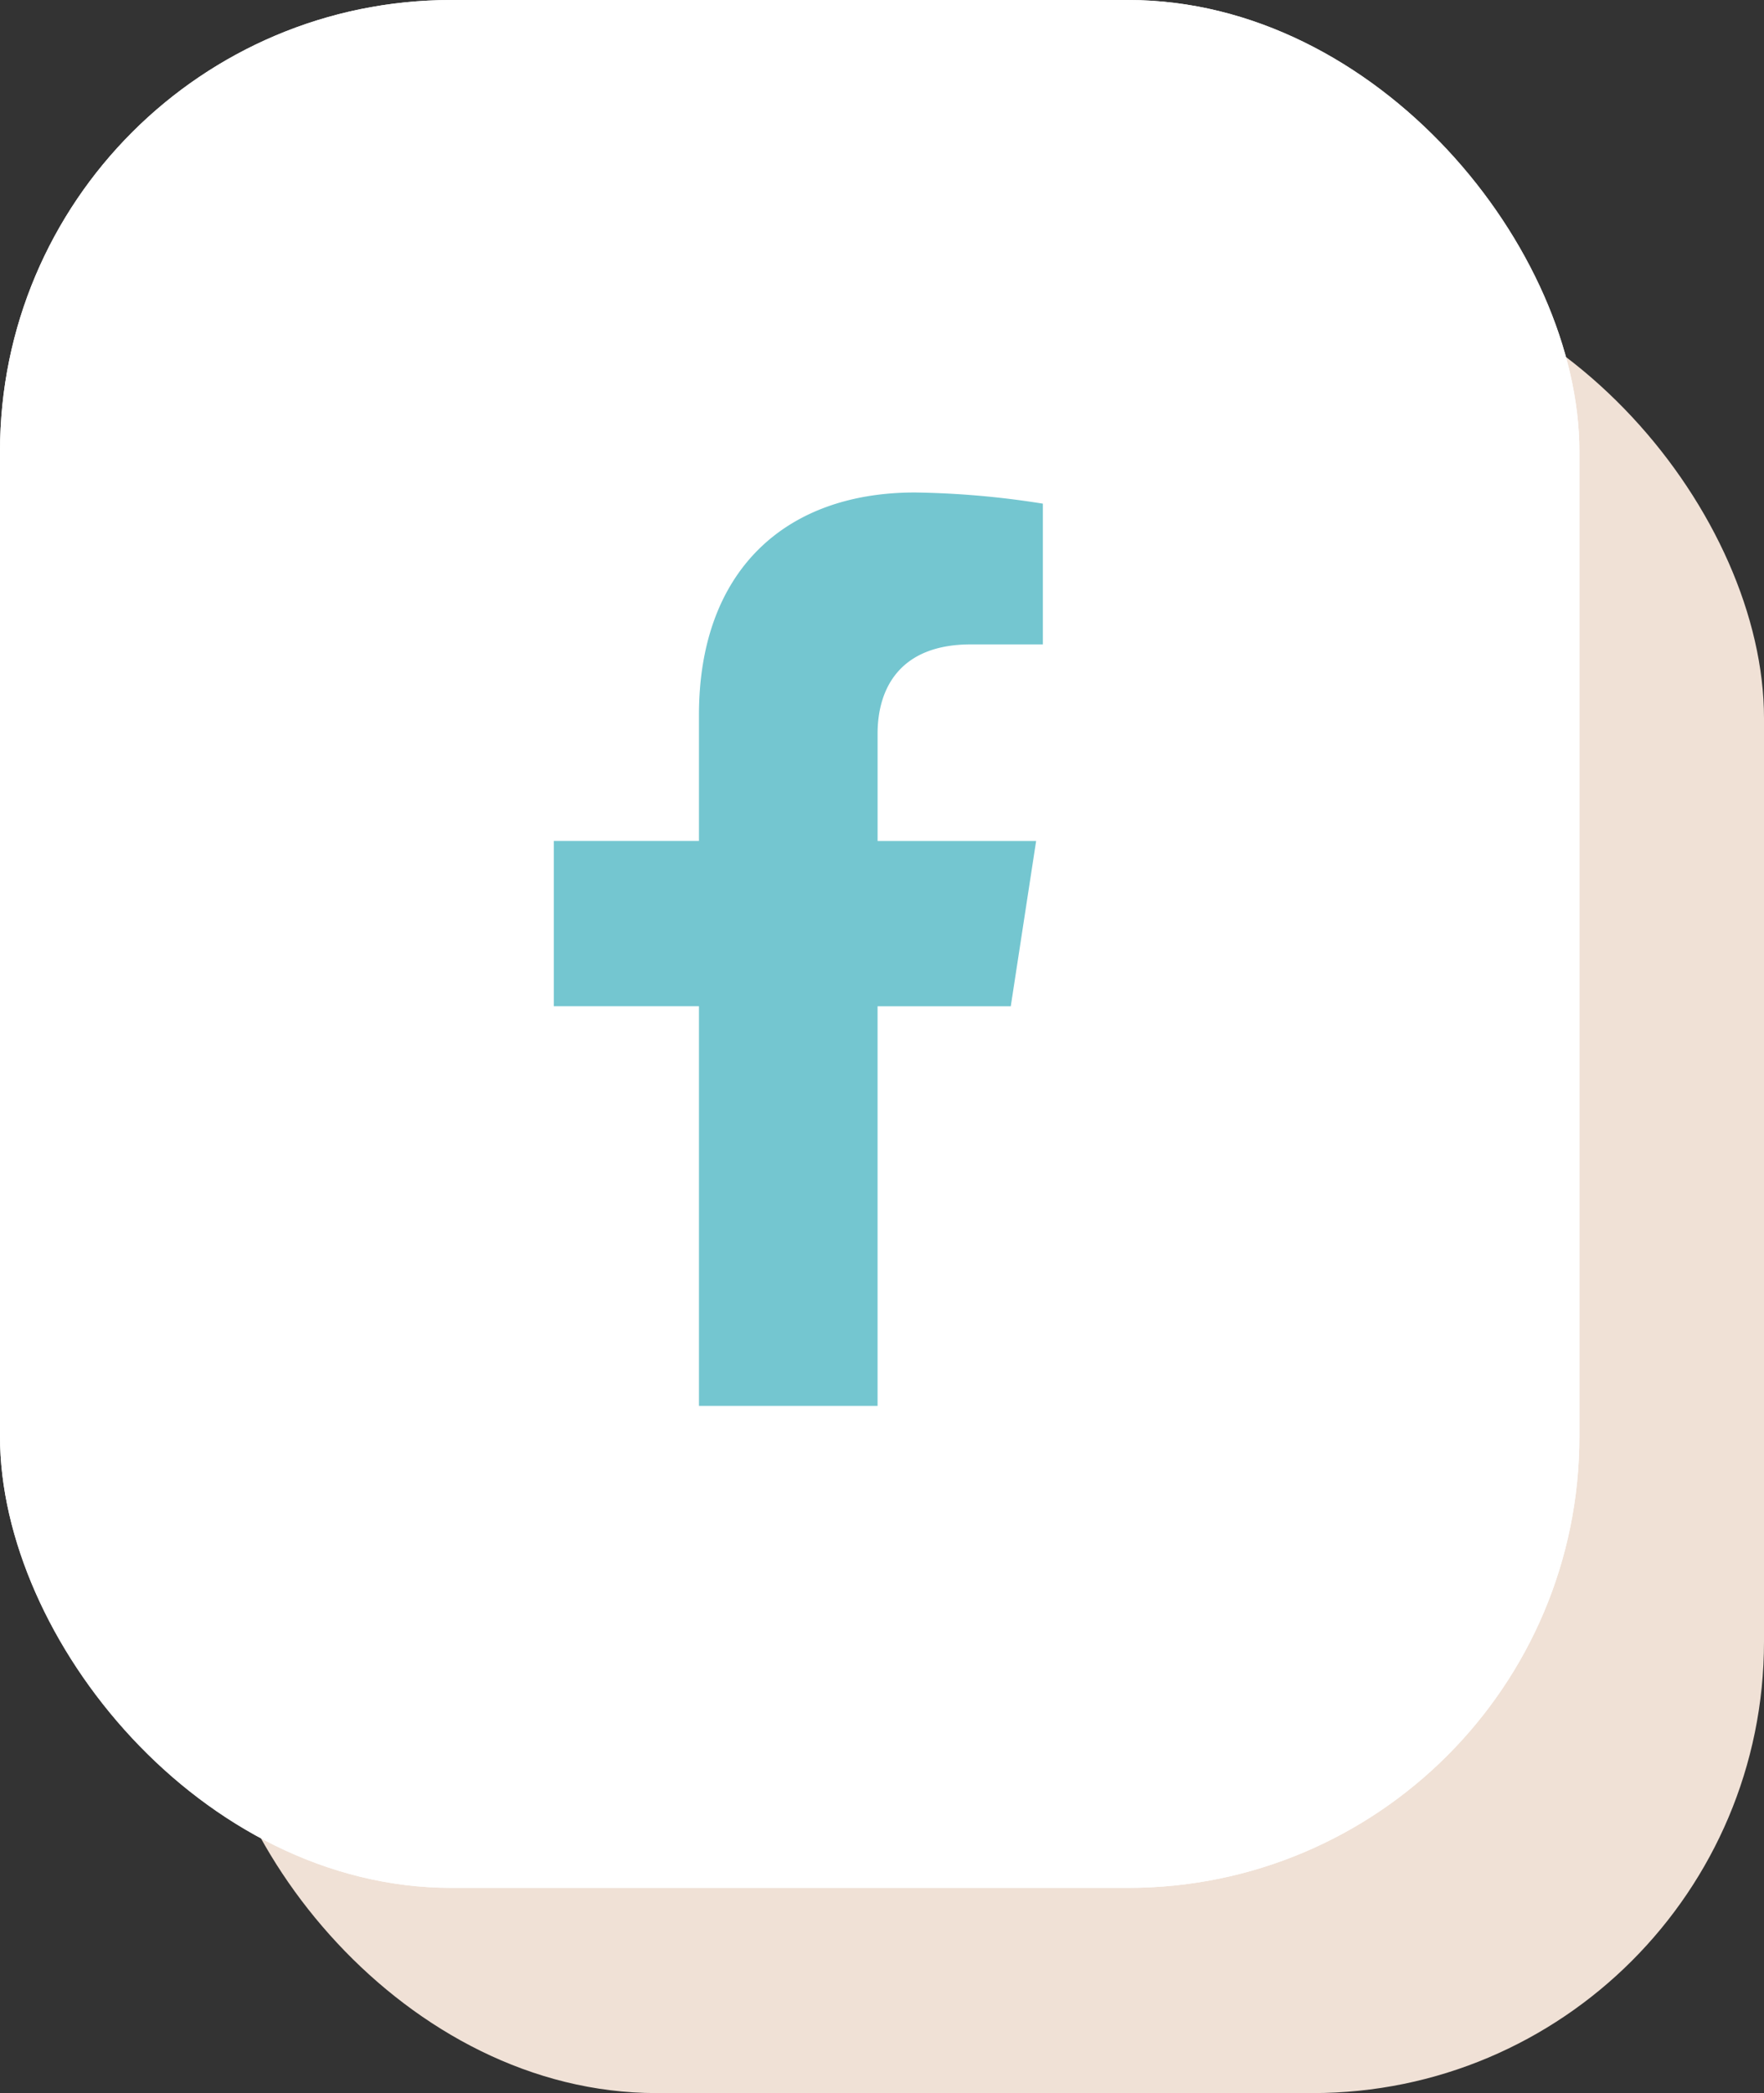
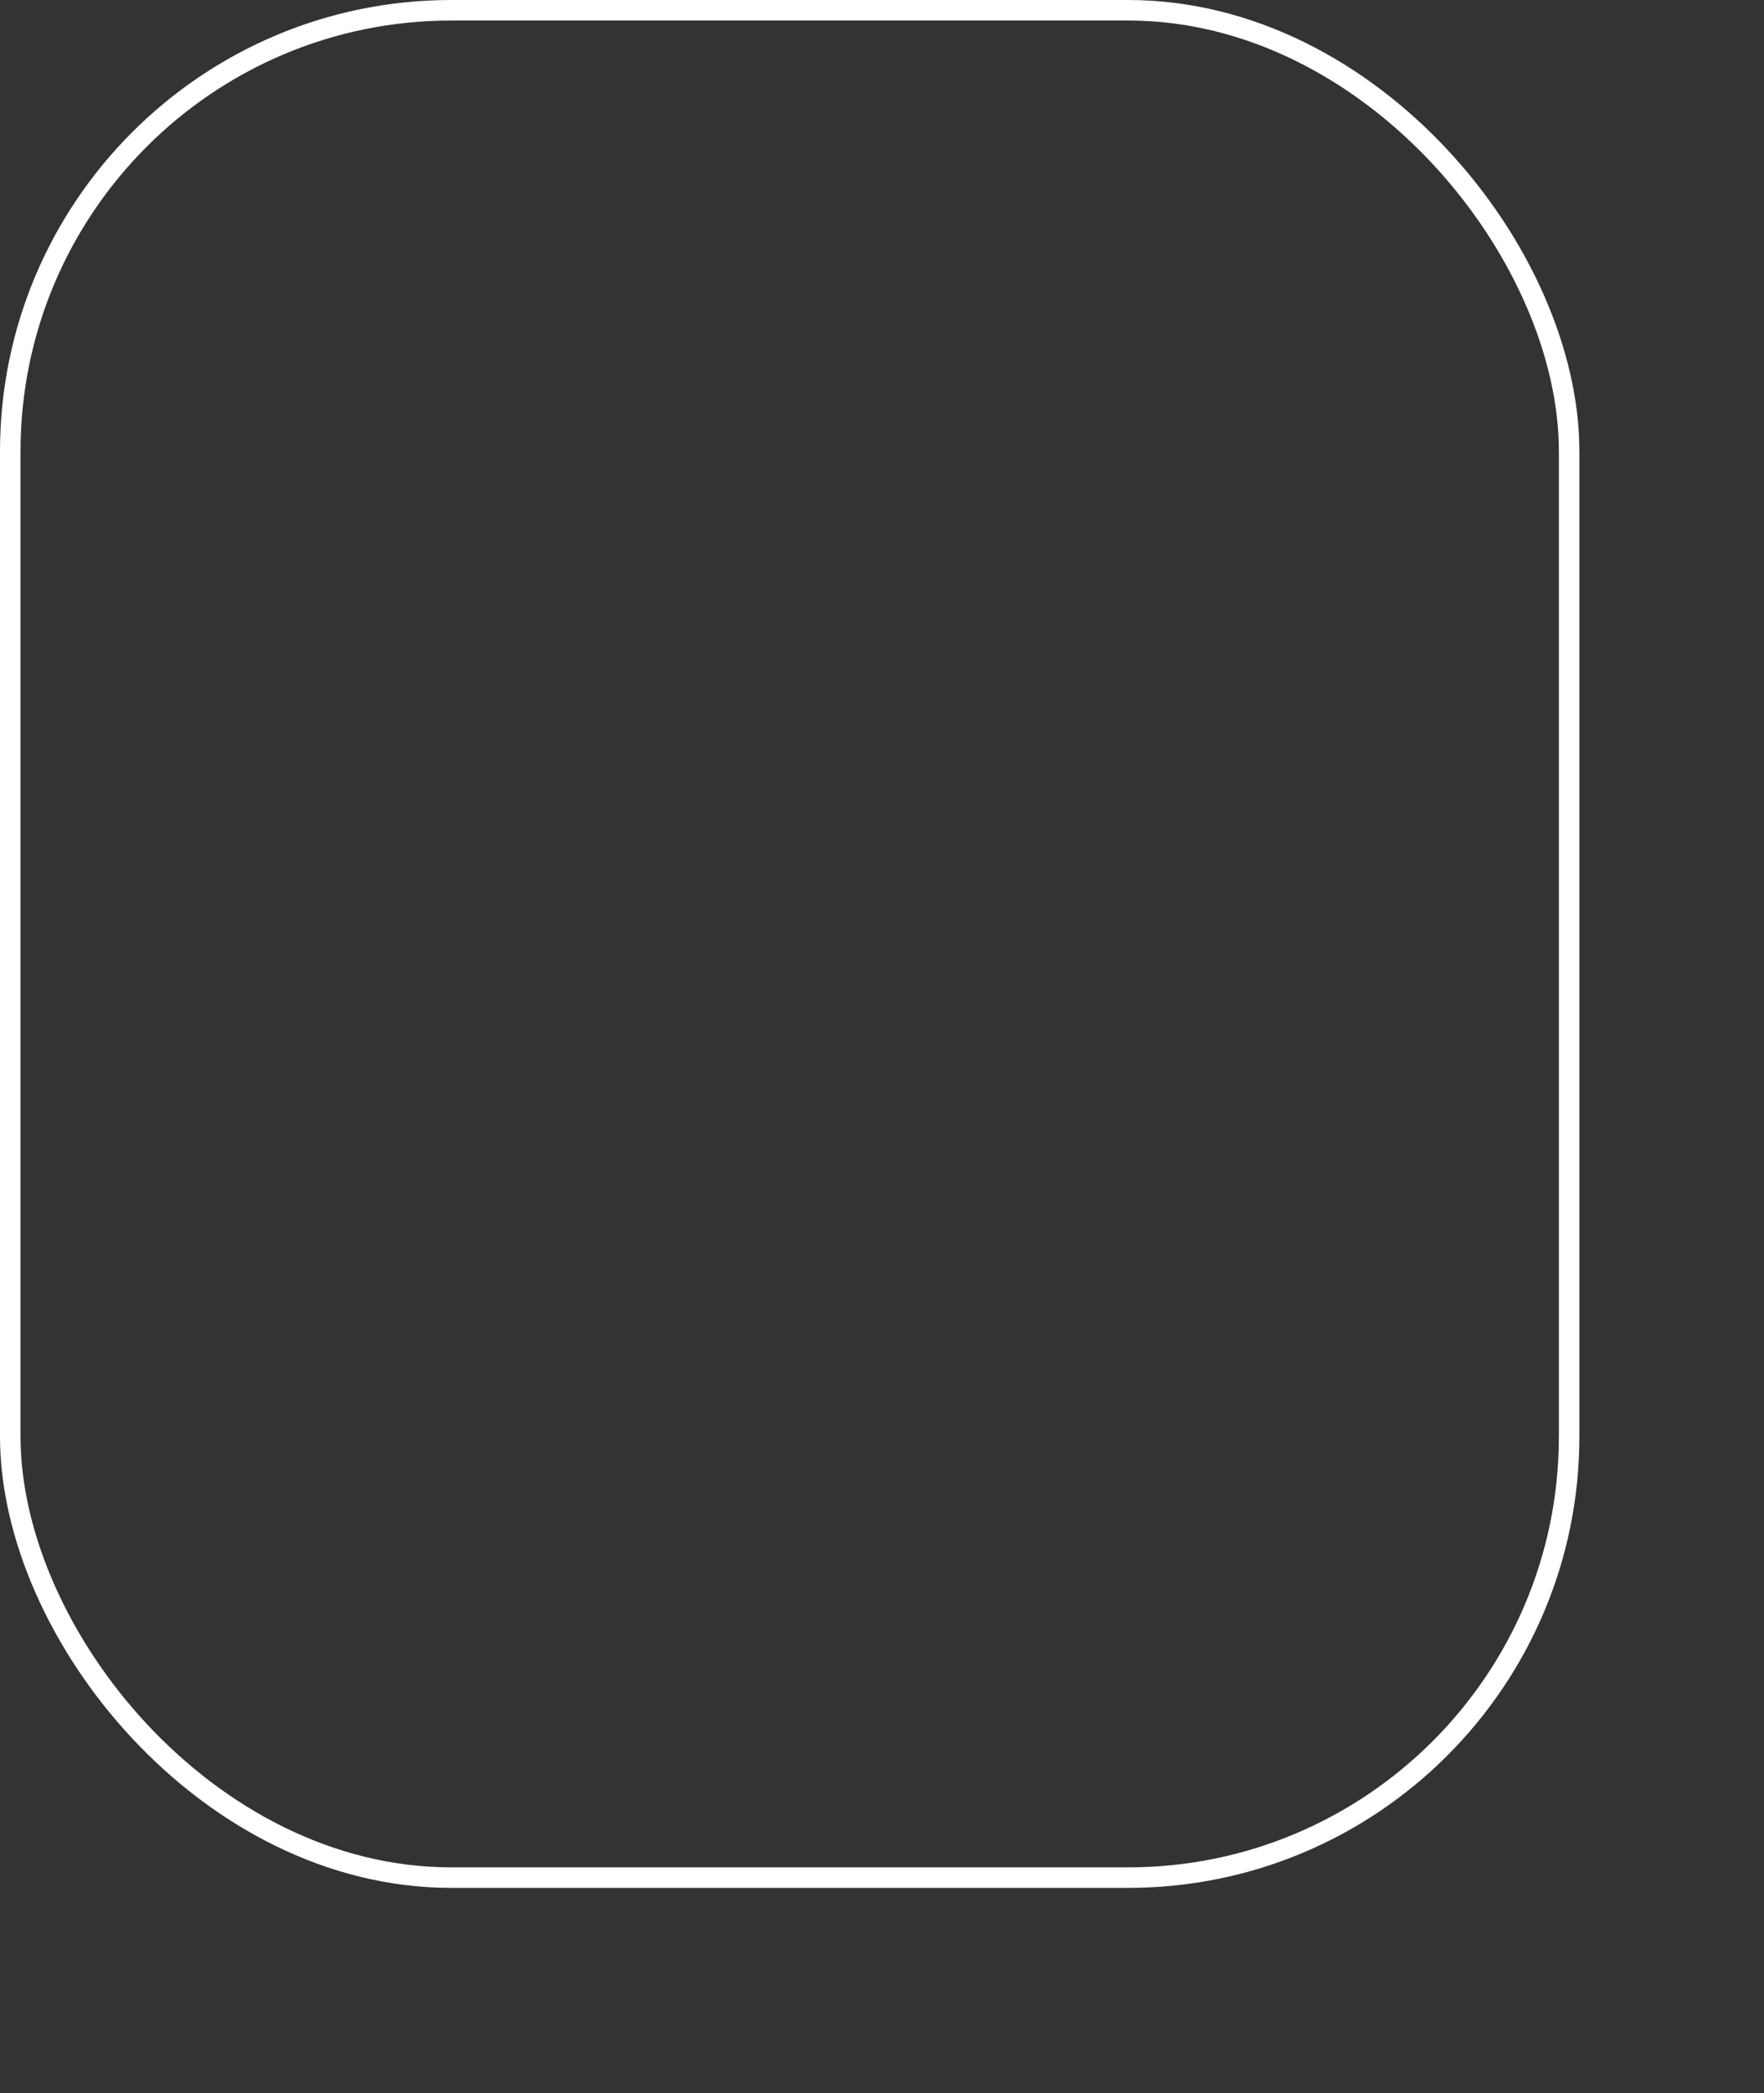
<svg xmlns="http://www.w3.org/2000/svg" width="86" height="102" viewBox="0 0 86 102">
  <rect x="0" y="0" width="86" height="102" fill="#333333" stroke="none" />
  <g id="Raggruppa_276" data-name="Raggruppa 276" transform="translate(-1561 -8169)">
-     <rect id="Rettangolo_349" data-name="Rettangolo 349" width="76" height="89" rx="22" transform="translate(1571 8182)" fill="#f0e1d6" />
    <g id="Rettangolo_348" data-name="Rettangolo 348" transform="translate(1561 8169)" fill="#fff" stroke="#fff" stroke-width="1">
-       <rect width="77" height="92" rx="22" stroke="none" />
      <rect x="0.5" y="0.5" width="76" height="91" rx="21.5" fill="none" />
    </g>
-     <path id="Icon_awesome-facebook-f" data-name="Icon awesome-facebook-f" d="M23.887,25.038l1.236-8.055H17.394V11.755c0-2.2,1.08-4.352,4.542-4.352h3.514V.544A42.852,42.852,0,0,0,19.211,0C12.846,0,8.685,3.858,8.685,10.843v6.139H1.609v8.055H8.685V44.511h8.708V25.038Z" transform="translate(1586.391 8193)" fill="#74c6d0" />
  </g>
</svg>